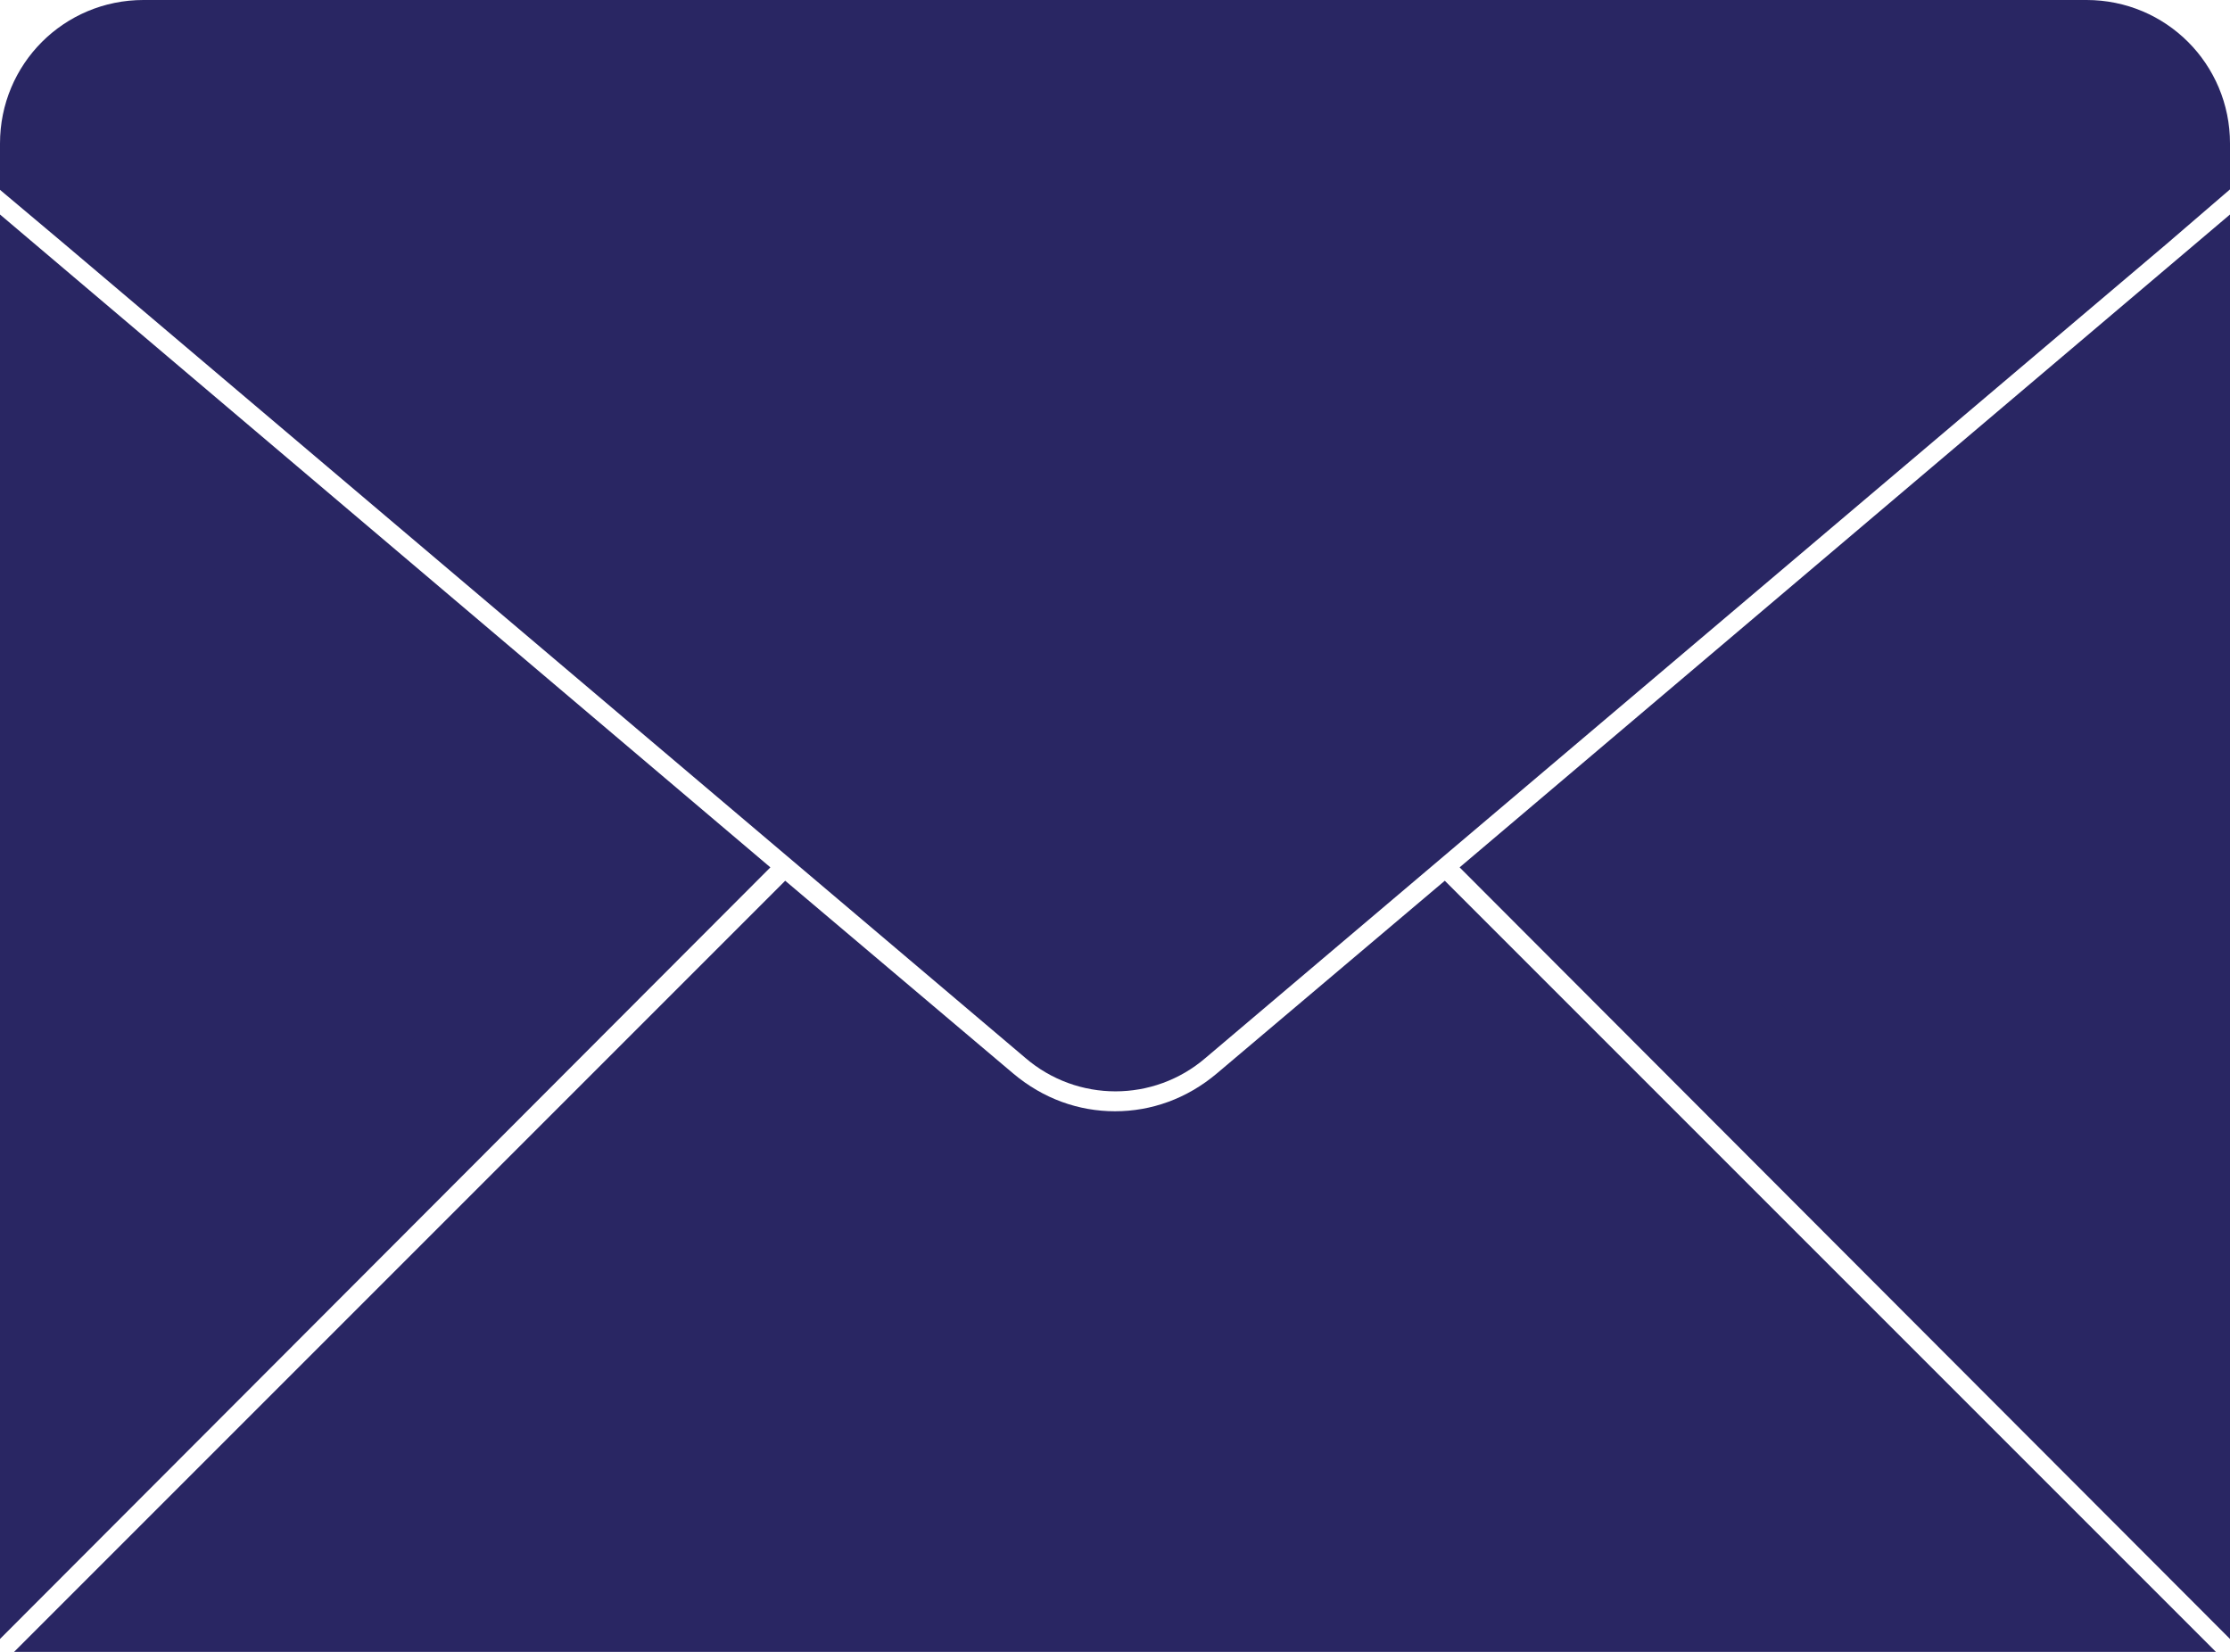
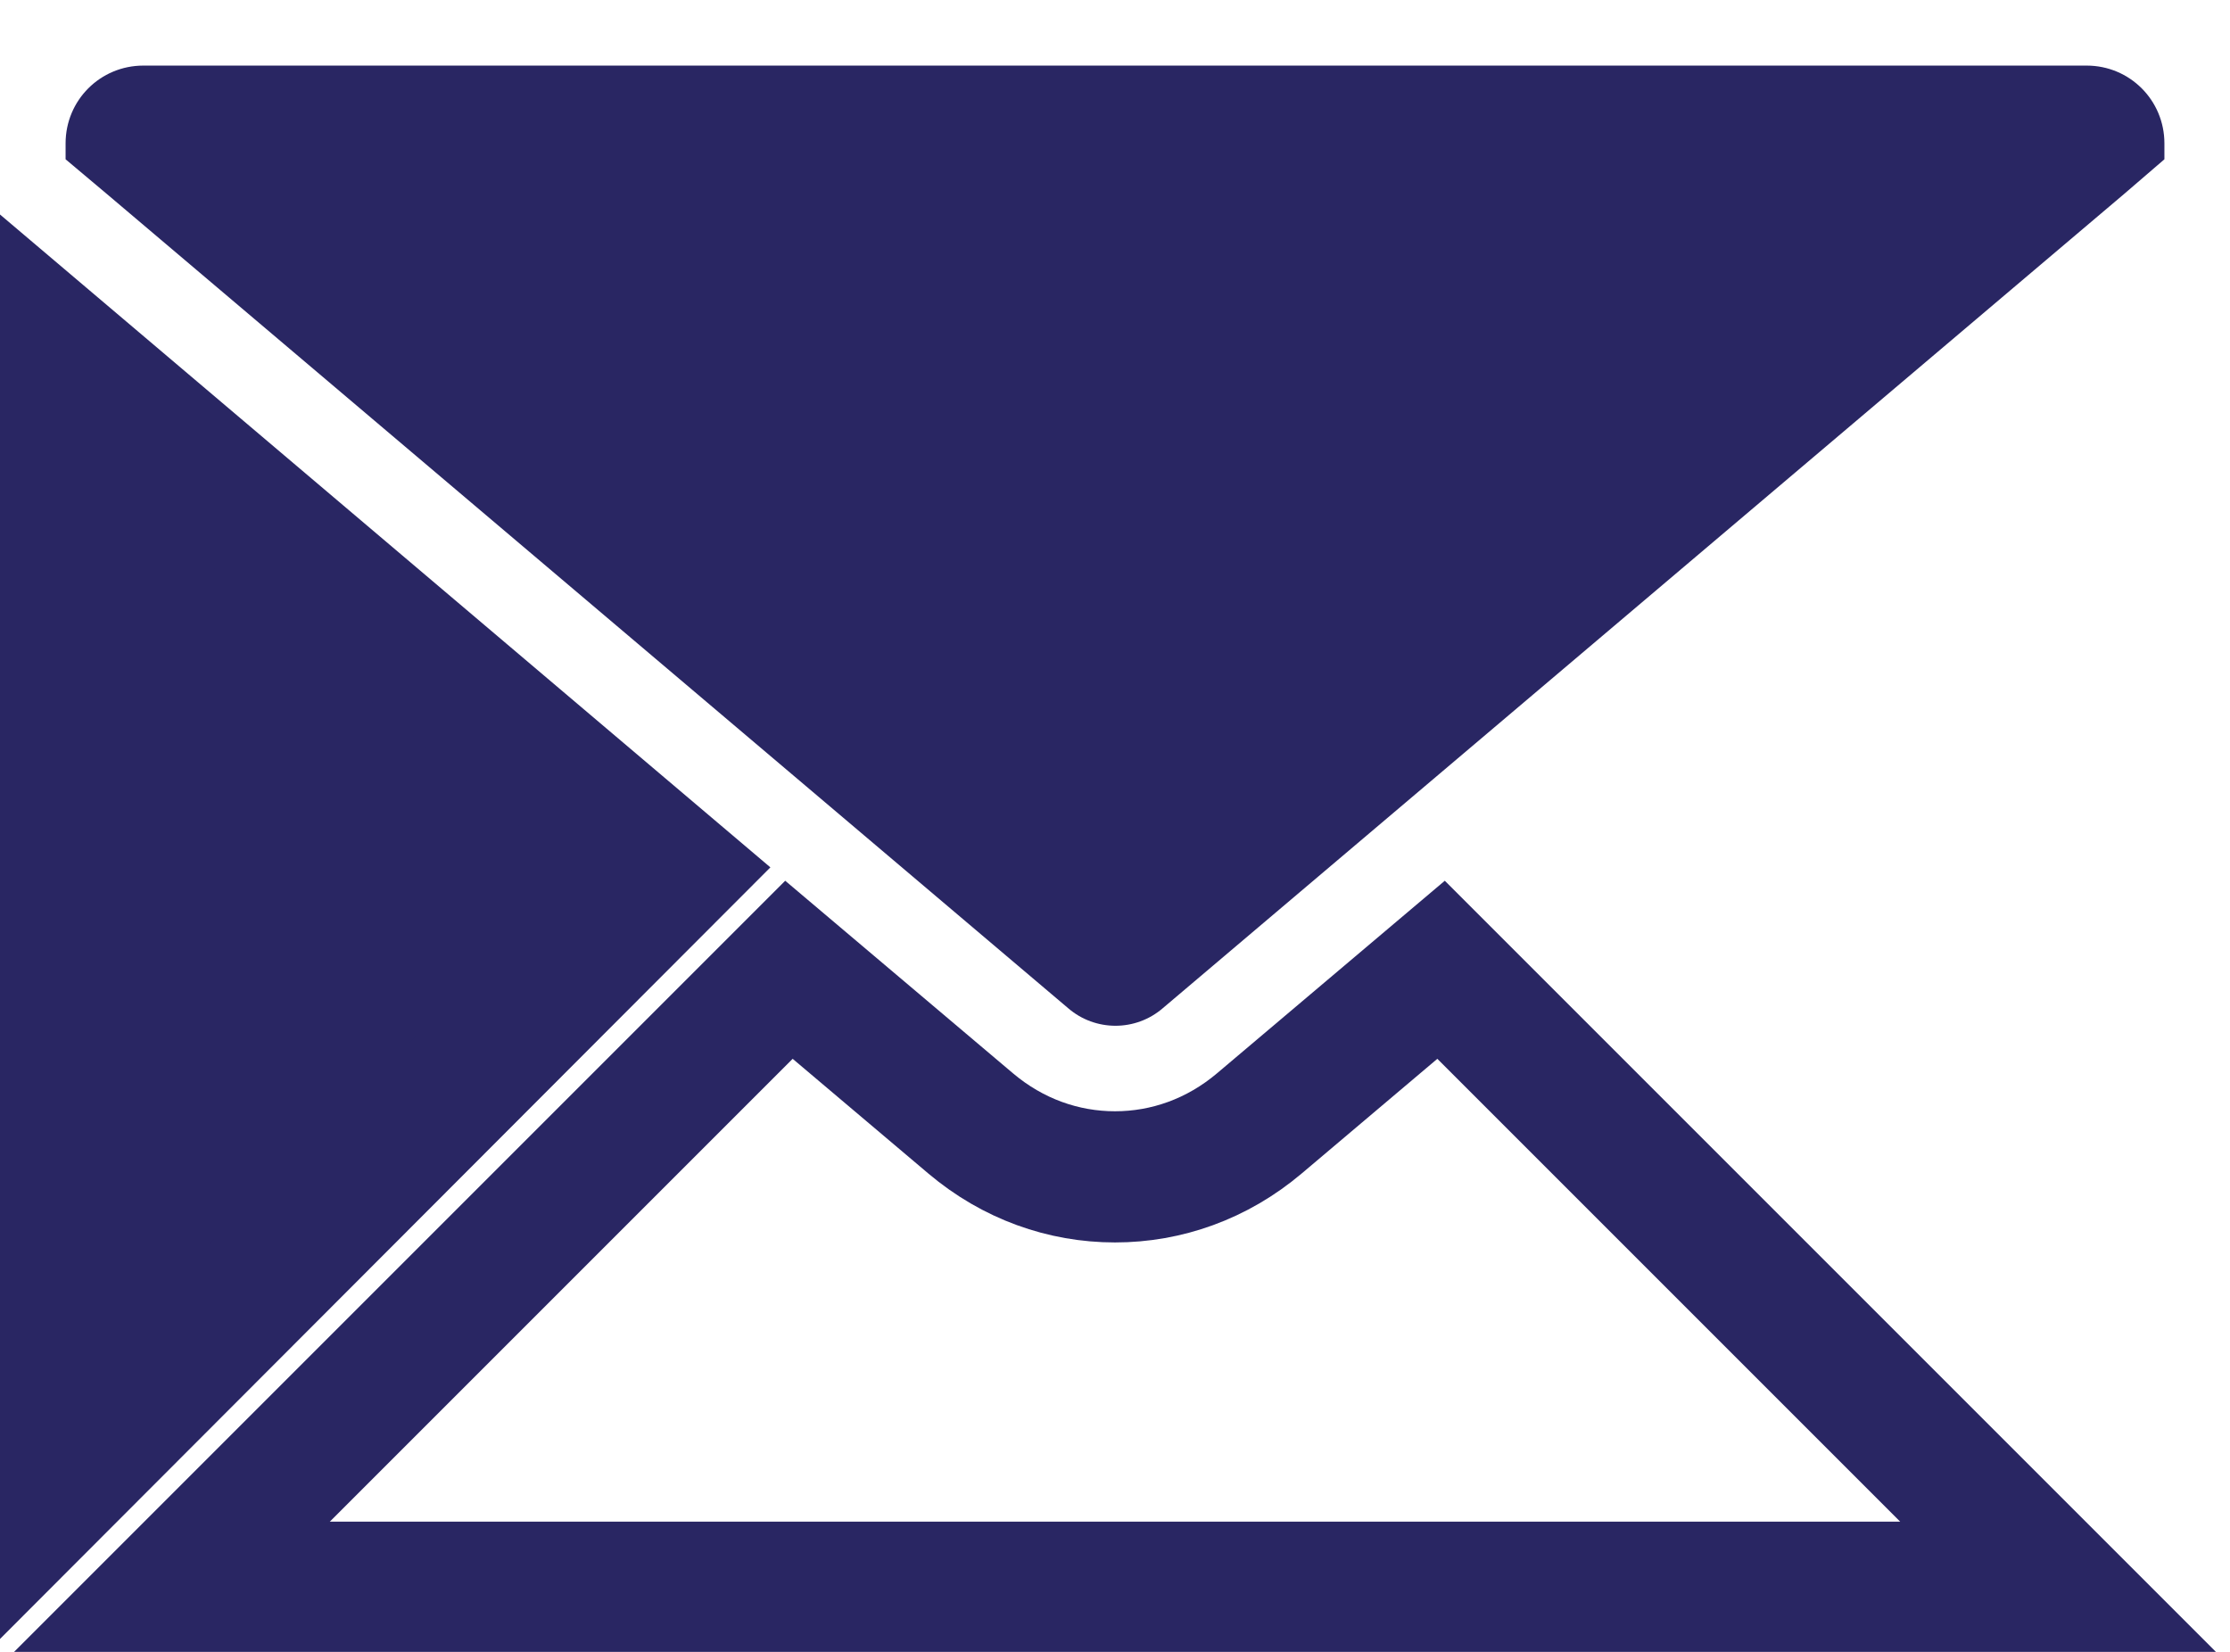
<svg xmlns="http://www.w3.org/2000/svg" xmlns:xlink="http://www.w3.org/1999/xlink" version="1.1" id="Layer_1" x="0px" y="0px" viewBox="0 0 238 176.3" style="enable-background:new 0 0 238 176.3;" xml:space="preserve">
  <style type="text/css">
	.st0{clip-path:url(#SVGID_2_);fill:#292663;}
	.st1{clip-path:url(#SVGID_2_);fill:none;stroke:#292663;stroke-width:14;stroke-miterlimit:10;}
</style>
  <g>
    <defs>
      <rect id="SVGID_1_" width="238" height="176.3" />
    </defs>
    <clipPath id="SVGID_2_">
      <use xlink:href="#SVGID_1_" style="overflow:visible;" />
    </clipPath>
-     <path class="st0" d="M134.4,119.9c-4.5,3.8-9.9,5.7-15.4,5.7s-10.9-1.9-15.4-5.7l-19.4-16.4l-65.9,65.9h201.4l-65.9-65.9   L134.4,119.9z" />
    <path class="st1" d="M134.4,119.9c-4.5,3.8-9.9,5.7-15.4,5.7s-10.9-1.9-15.4-5.7l-19.4-16.4l-65.9,65.9h201.4l-65.9-65.9   L134.4,119.9z" />
-     <polygon class="st0" points="231,158 231,38 166.1,93  " />
-     <polygon class="st1" points="231,158 231,38 166.1,93  " />
    <polygon class="st0" points="7,38 7,158 71.9,93  " />
    <polygon class="st1" points="7,38 7,158 71.9,93  " />
    <path class="st0" d="M222.7,7H15.3C10.7,7,7,10.7,7,15.3V17l4.4,3.7l102.6,86.9c2.9,2.5,7.2,2.5,10.1,0l102.6-86.9L231,17v-1.7   C231,10.7,227.3,7,222.7,7" />
-     <path class="st1" d="M222.7,7H15.3C10.7,7,7,10.7,7,15.3V17l4.4,3.7l102.6,86.9c2.9,2.5,7.2,2.5,10.1,0l102.6-86.9L231,17v-1.7   C231,10.7,227.3,7,222.7,7z" />
  </g>
</svg>